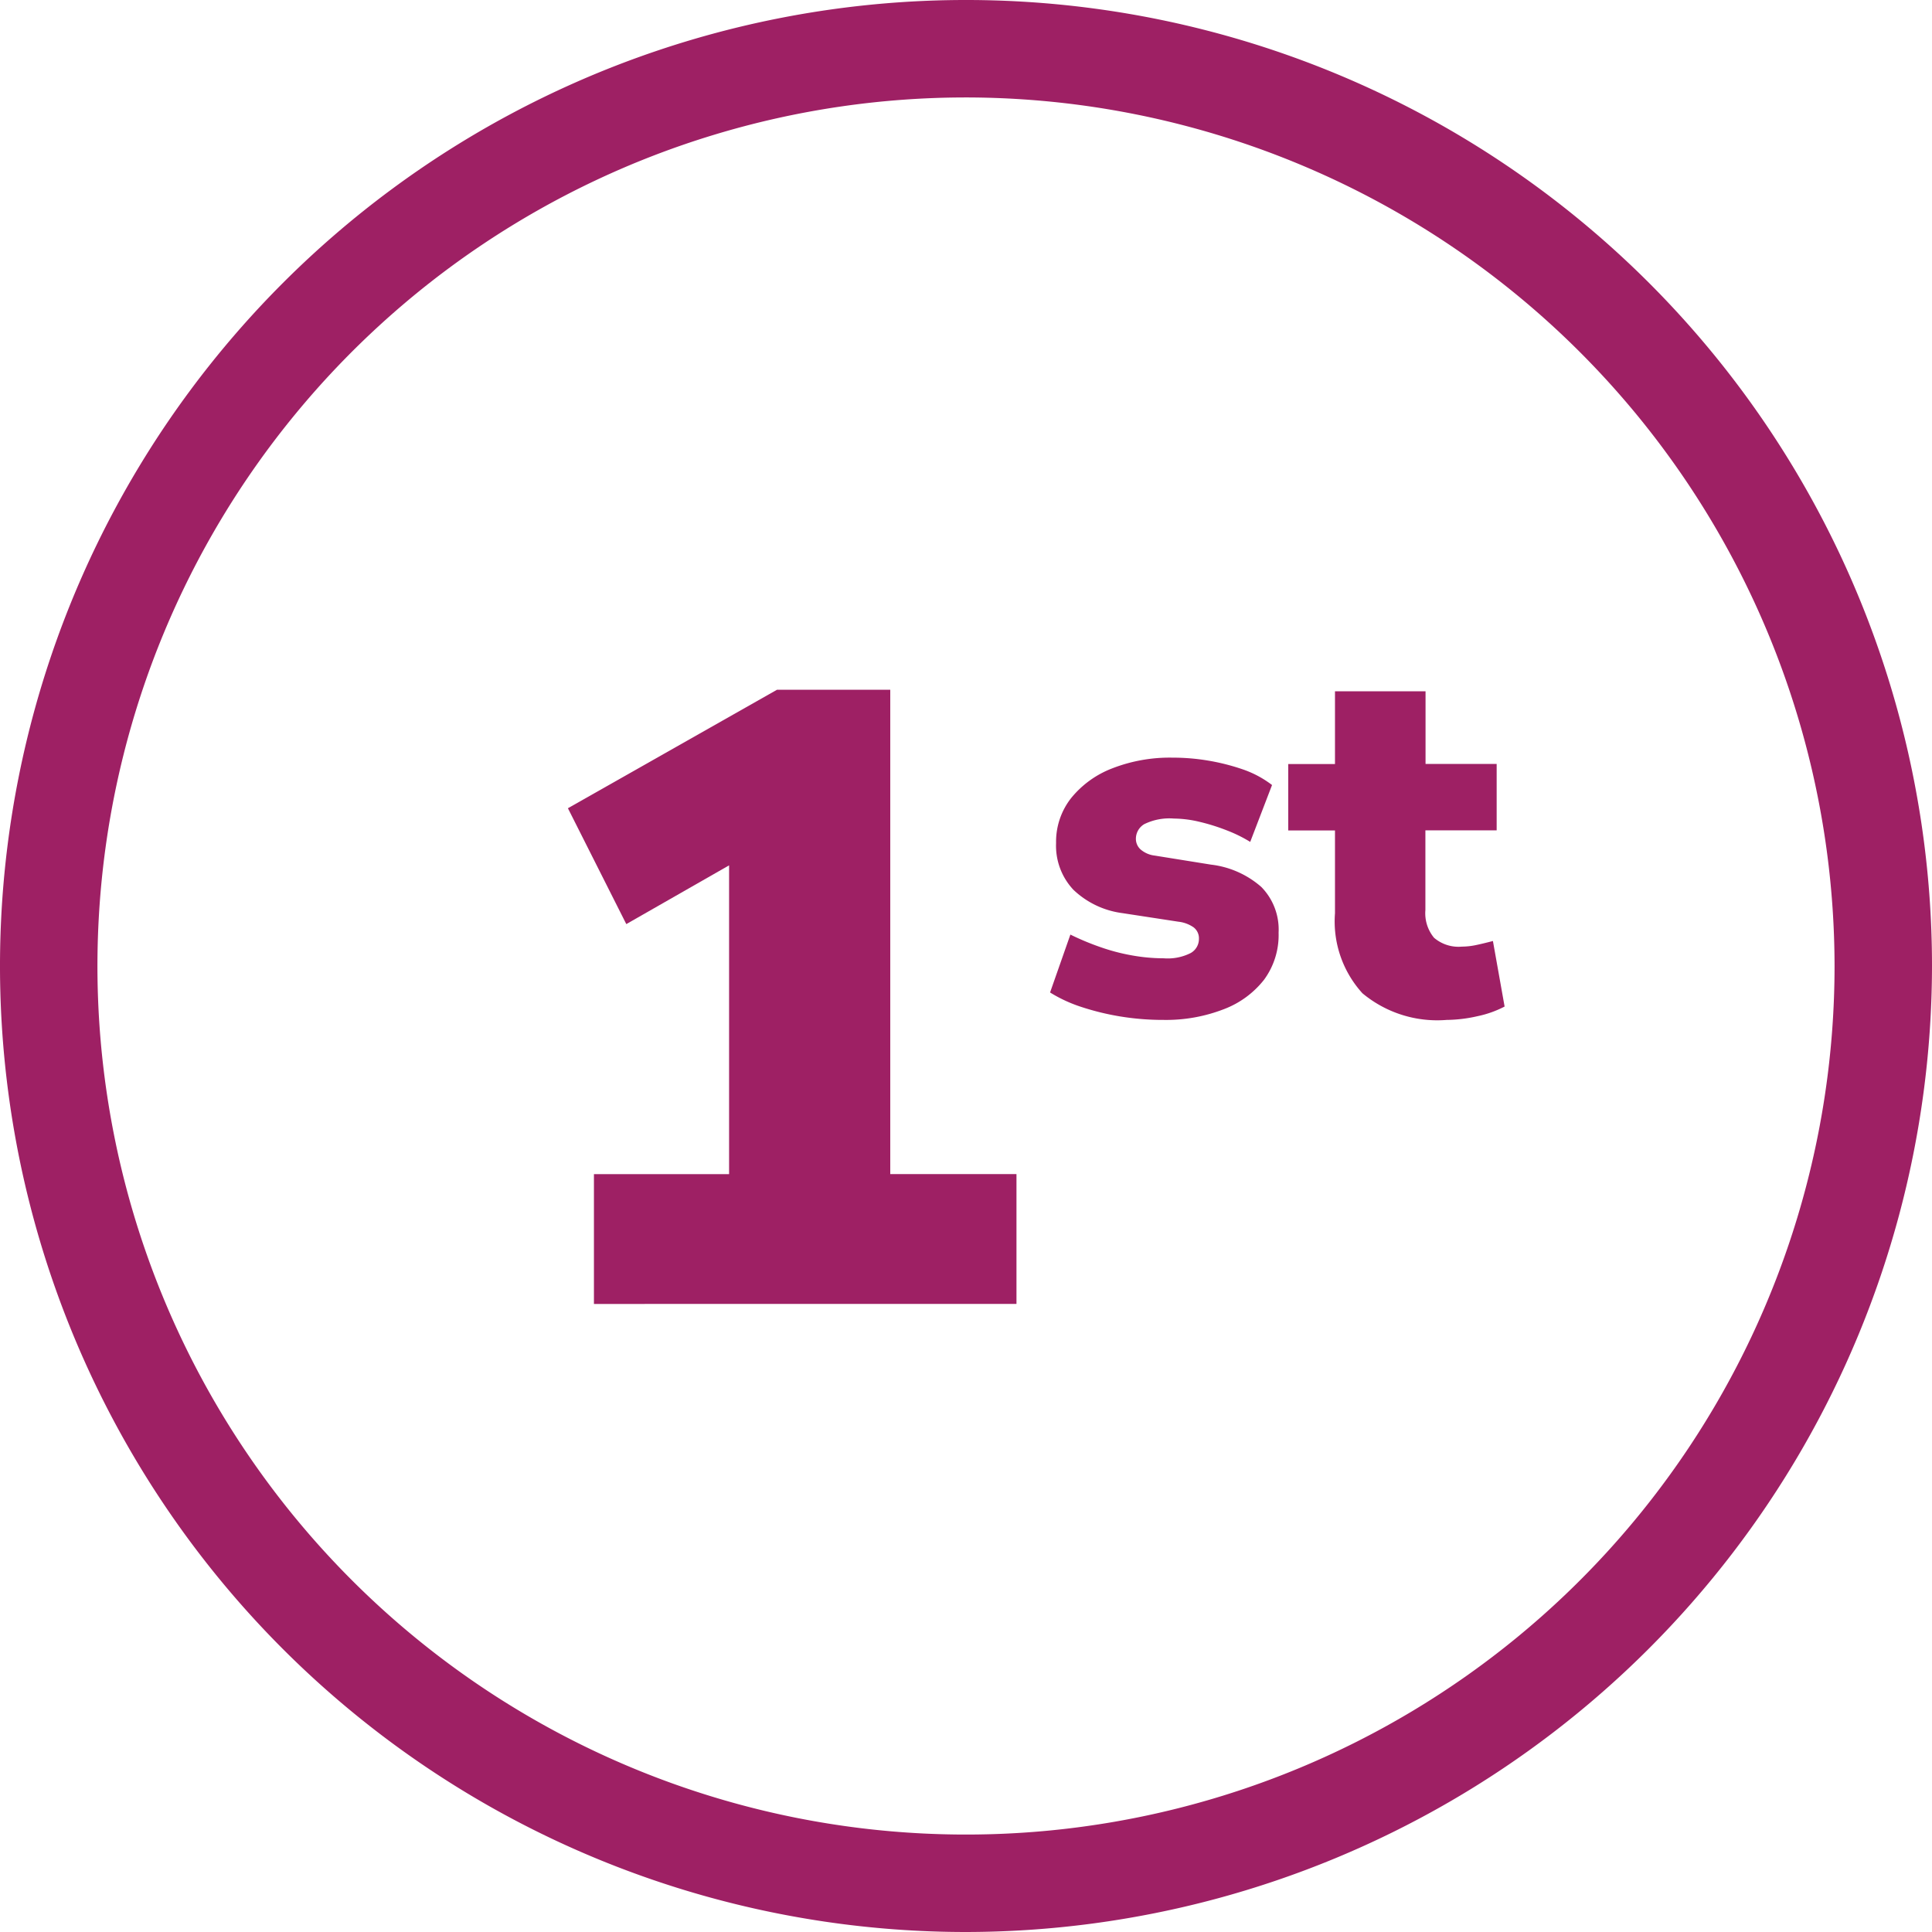
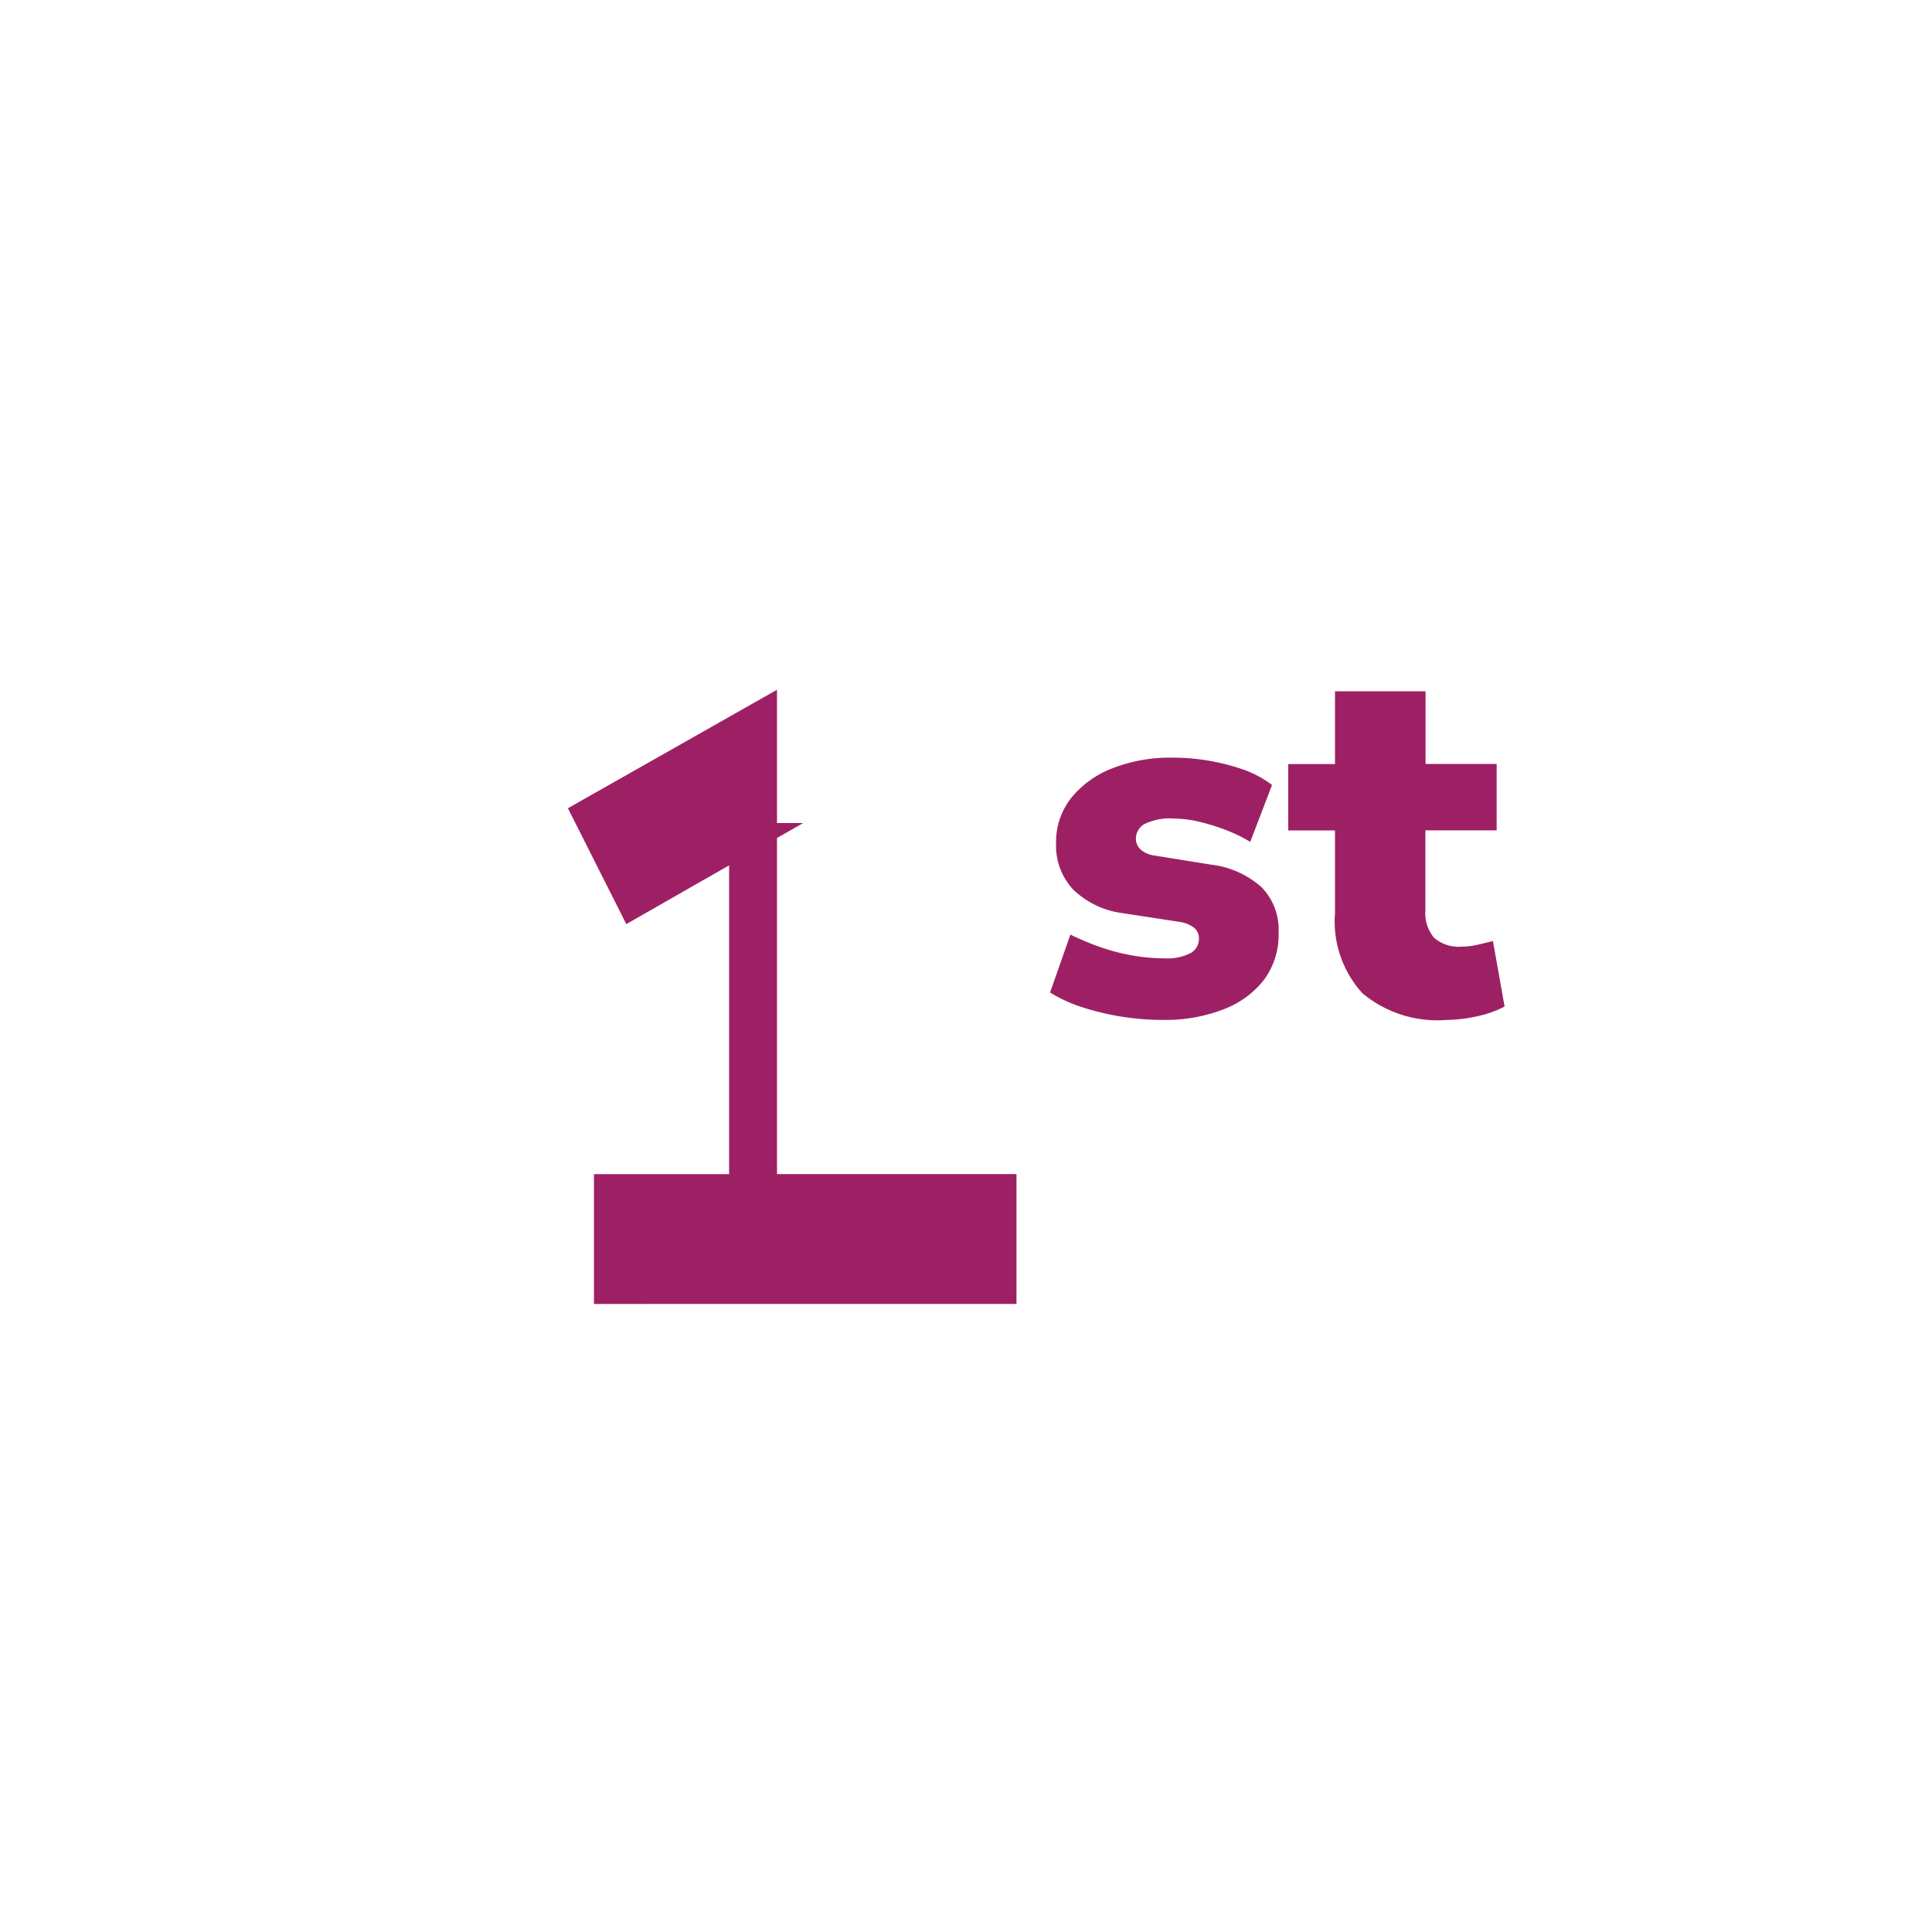
<svg xmlns="http://www.w3.org/2000/svg" width="64" height="64.001" viewBox="0 0 64 64.001">
  <g id="first_and_only" data-name="first and only" transform="translate(32 32)">
    <g id="Group_2848" data-name="Group 2848" transform="translate(-32 -32)">
      <g id="Group_2846" data-name="Group 2846">
-         <path id="Path_3024" data-name="Path 3024" d="M32,64A32,32,0,1,1,64,32,32.037,32.037,0,0,1,32,64ZM32,3.228A28.772,28.772,0,1,0,60.772,32,28.8,28.8,0,0,0,32,3.228Z" fill="#9e2064" />
-       </g>
+         </g>
      <g id="Group_2847" data-name="Group 2847" transform="translate(18.809 22.848)">
-         <path id="Path_3025" data-name="Path 3025" d="M35.823,62.811v-4.3H40.3V46.88h2.453l-5.858,3.348-1.934-3.838,6.926-3.925h3.752V58.51H49.82v4.3Z" transform="translate(-34.957 -42.464)" fill="#9e2064" />
+         <path id="Path_3025" data-name="Path 3025" d="M35.823,62.811v-4.3H40.3V46.88h2.453l-5.858,3.348-1.934-3.838,6.926-3.925V58.51H49.82v4.3Z" transform="translate(-34.957 -42.464)" fill="#9e2064" />
        <path id="Path_3026" data-name="Path 3026" d="M68.418,55.339a8.741,8.741,0,0,1-1.464-.118,8.572,8.572,0,0,1-1.27-.312,4.716,4.716,0,0,1-1.035-.479l.673-1.918a8.627,8.627,0,0,0,.951.4,6.588,6.588,0,0,0,1.068.286,6.021,6.021,0,0,0,1.077.1,1.687,1.687,0,0,0,.892-.176.534.534,0,0,0,.27-.463.456.456,0,0,0-.177-.387,1.094,1.094,0,0,0-.5-.186l-1.867-.286a2.882,2.882,0,0,1-1.616-.774,2.13,2.13,0,0,1-.572-1.548,2.337,2.337,0,0,1,.5-1.489,3.247,3.247,0,0,1,1.363-.984,5.247,5.247,0,0,1,1.994-.354,7.06,7.06,0,0,1,1.194.1,7.155,7.155,0,0,1,1.127.286,3.405,3.405,0,0,1,.976.521l-.723,1.884a4.635,4.635,0,0,0-.766-.378,6.588,6.588,0,0,0-.909-.286,3.734,3.734,0,0,0-.85-.109,1.888,1.888,0,0,0-.985.185.563.563,0,0,0-.277.488.471.471,0,0,0,.159.353.868.868,0,0,0,.463.2l1.867.3a3.067,3.067,0,0,1,1.666.74,2.012,2.012,0,0,1,.572,1.514,2.5,2.5,0,0,1-.48,1.557,3.075,3.075,0,0,1-1.329.976A5.283,5.283,0,0,1,68.418,55.339Z" transform="translate(-48.673 -44.401)" fill="#9e2064" />
        <path id="Path_3027" data-name="Path 3027" d="M84.564,53.447a3.871,3.871,0,0,1-2.793-.883,3.537,3.537,0,0,1-.909-2.65V47.171H79.314v-2.2h1.548V42.561h3v2.406h2.356v2.2H83.857v2.641a1.274,1.274,0,0,0,.286.917,1.246,1.246,0,0,0,.925.294,2.316,2.316,0,0,0,.463-.051q.244-.051.563-.135l.387,2.171a3.451,3.451,0,0,1-.9.32A4.727,4.727,0,0,1,84.564,53.447Z" transform="translate(-55.448 -42.509)" fill="#9e2064" />
      </g>
    </g>
  </g>
</svg>